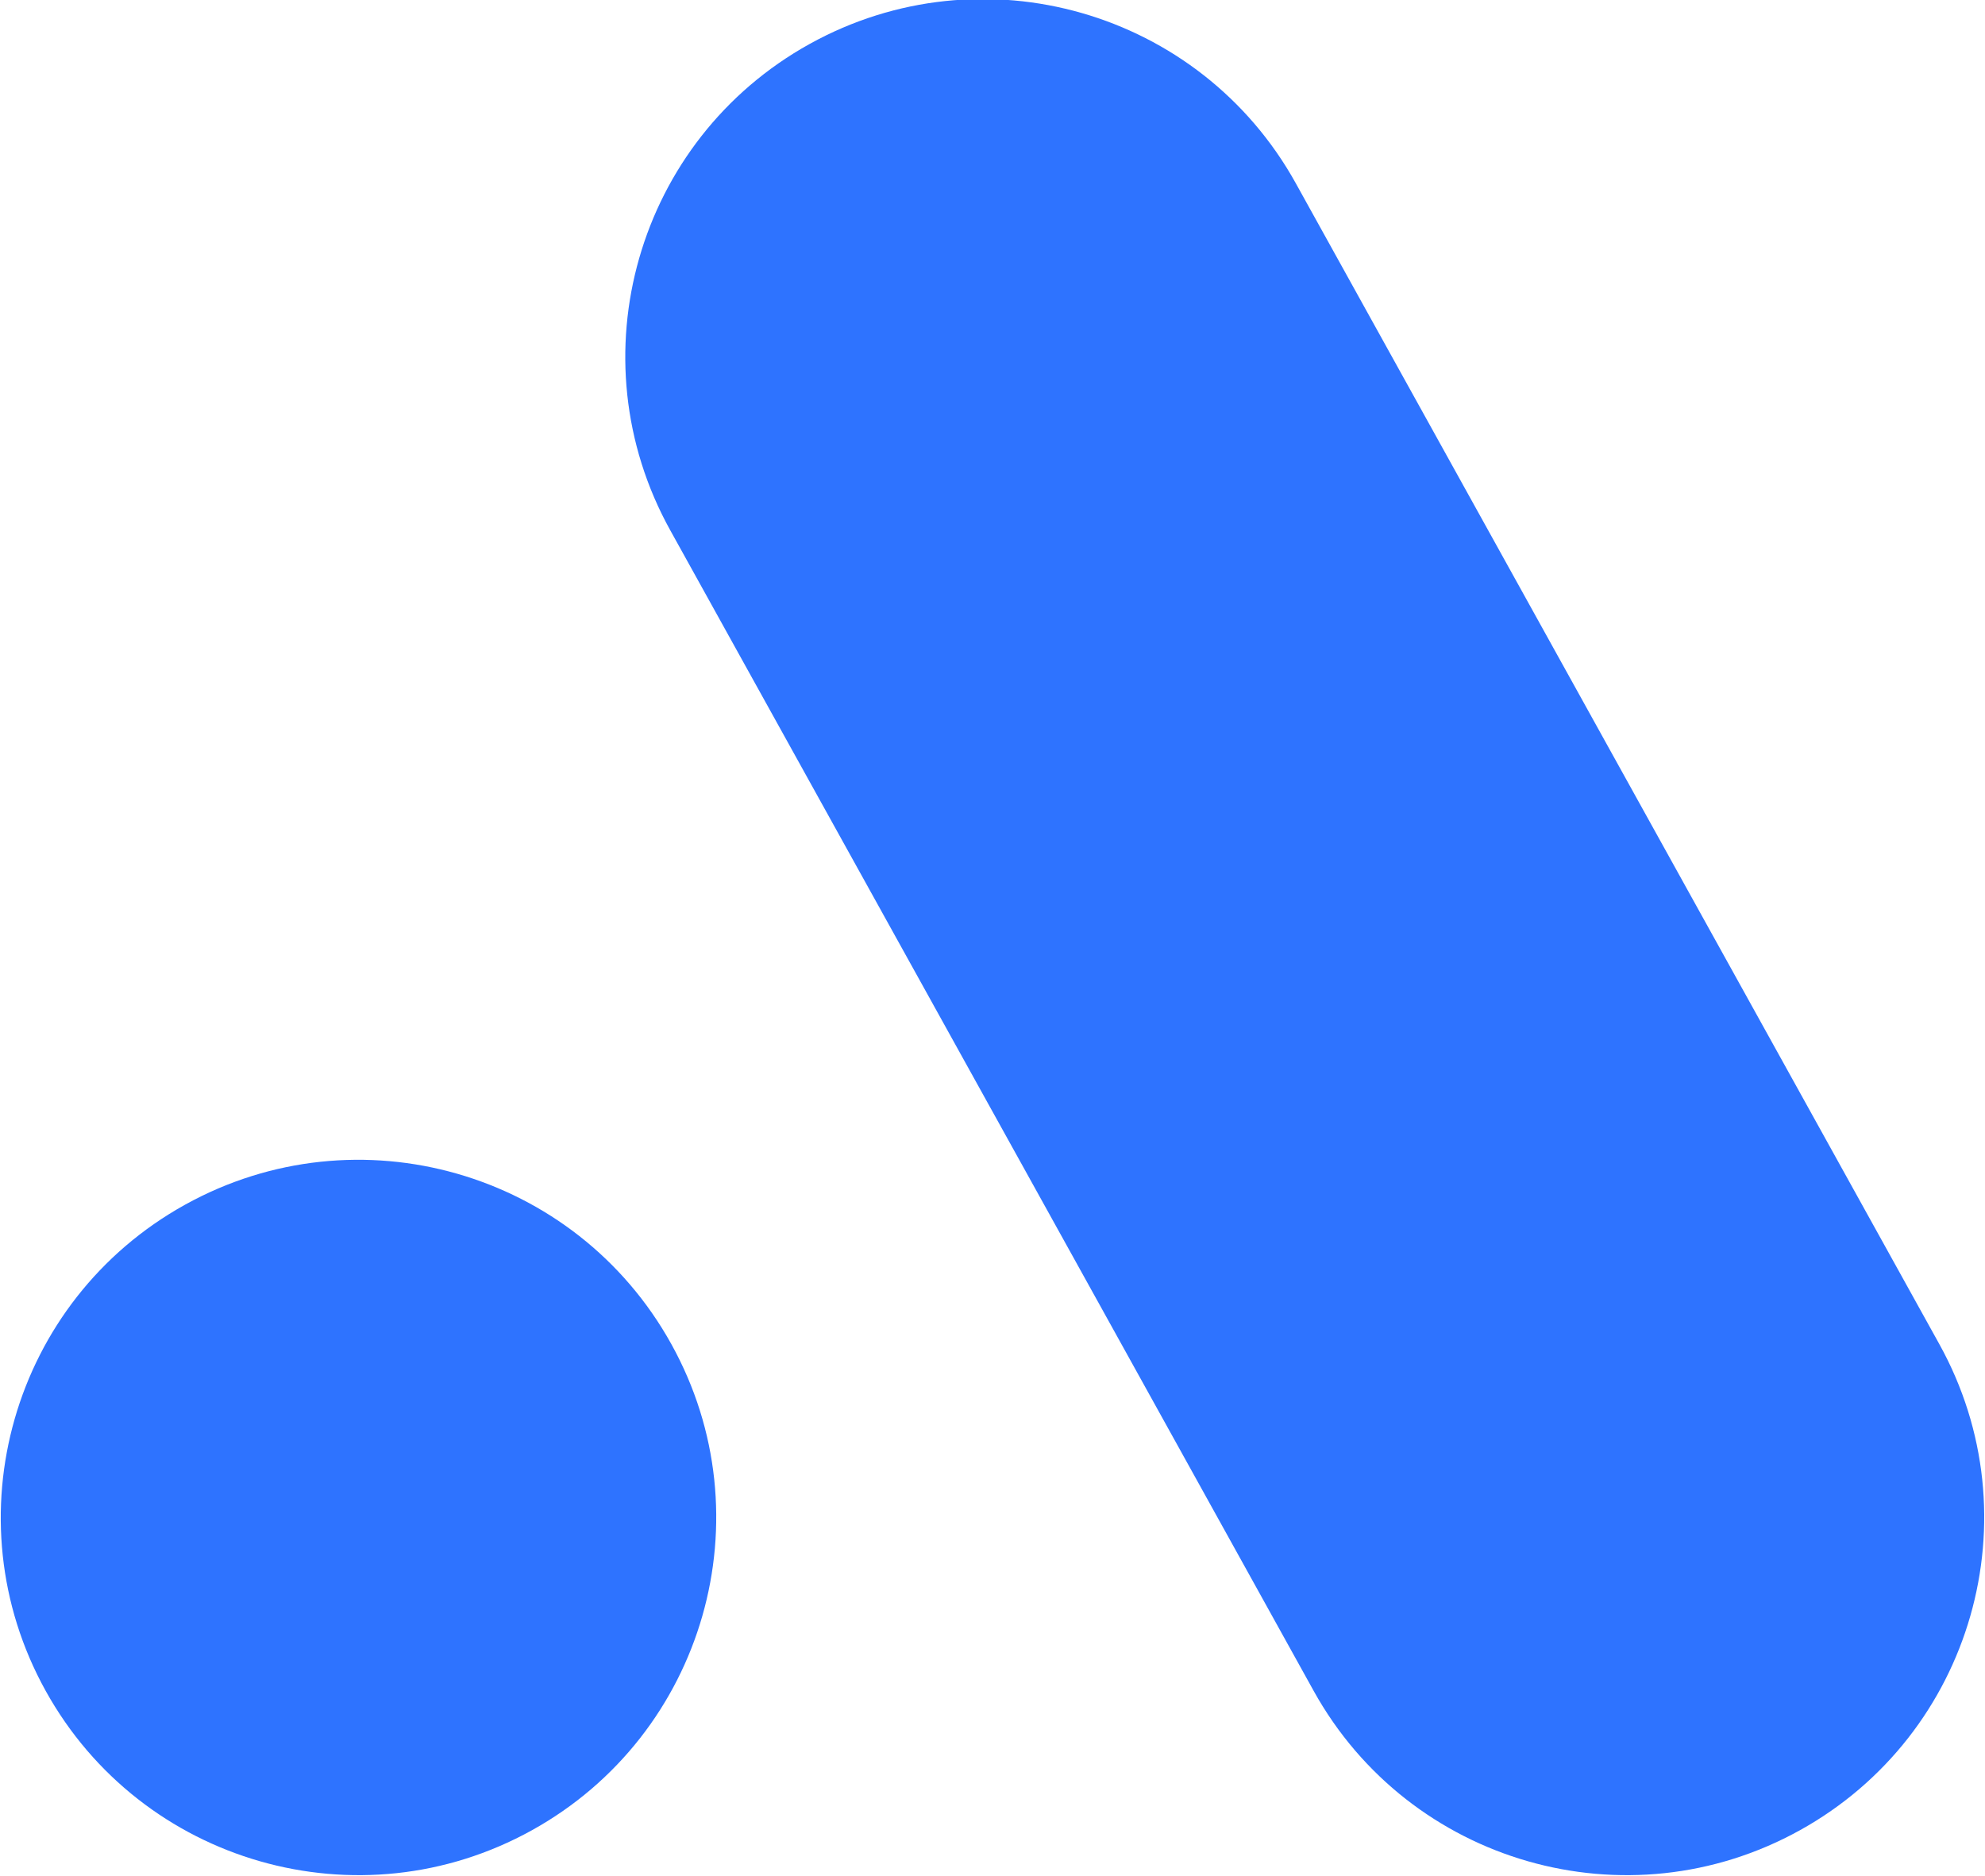
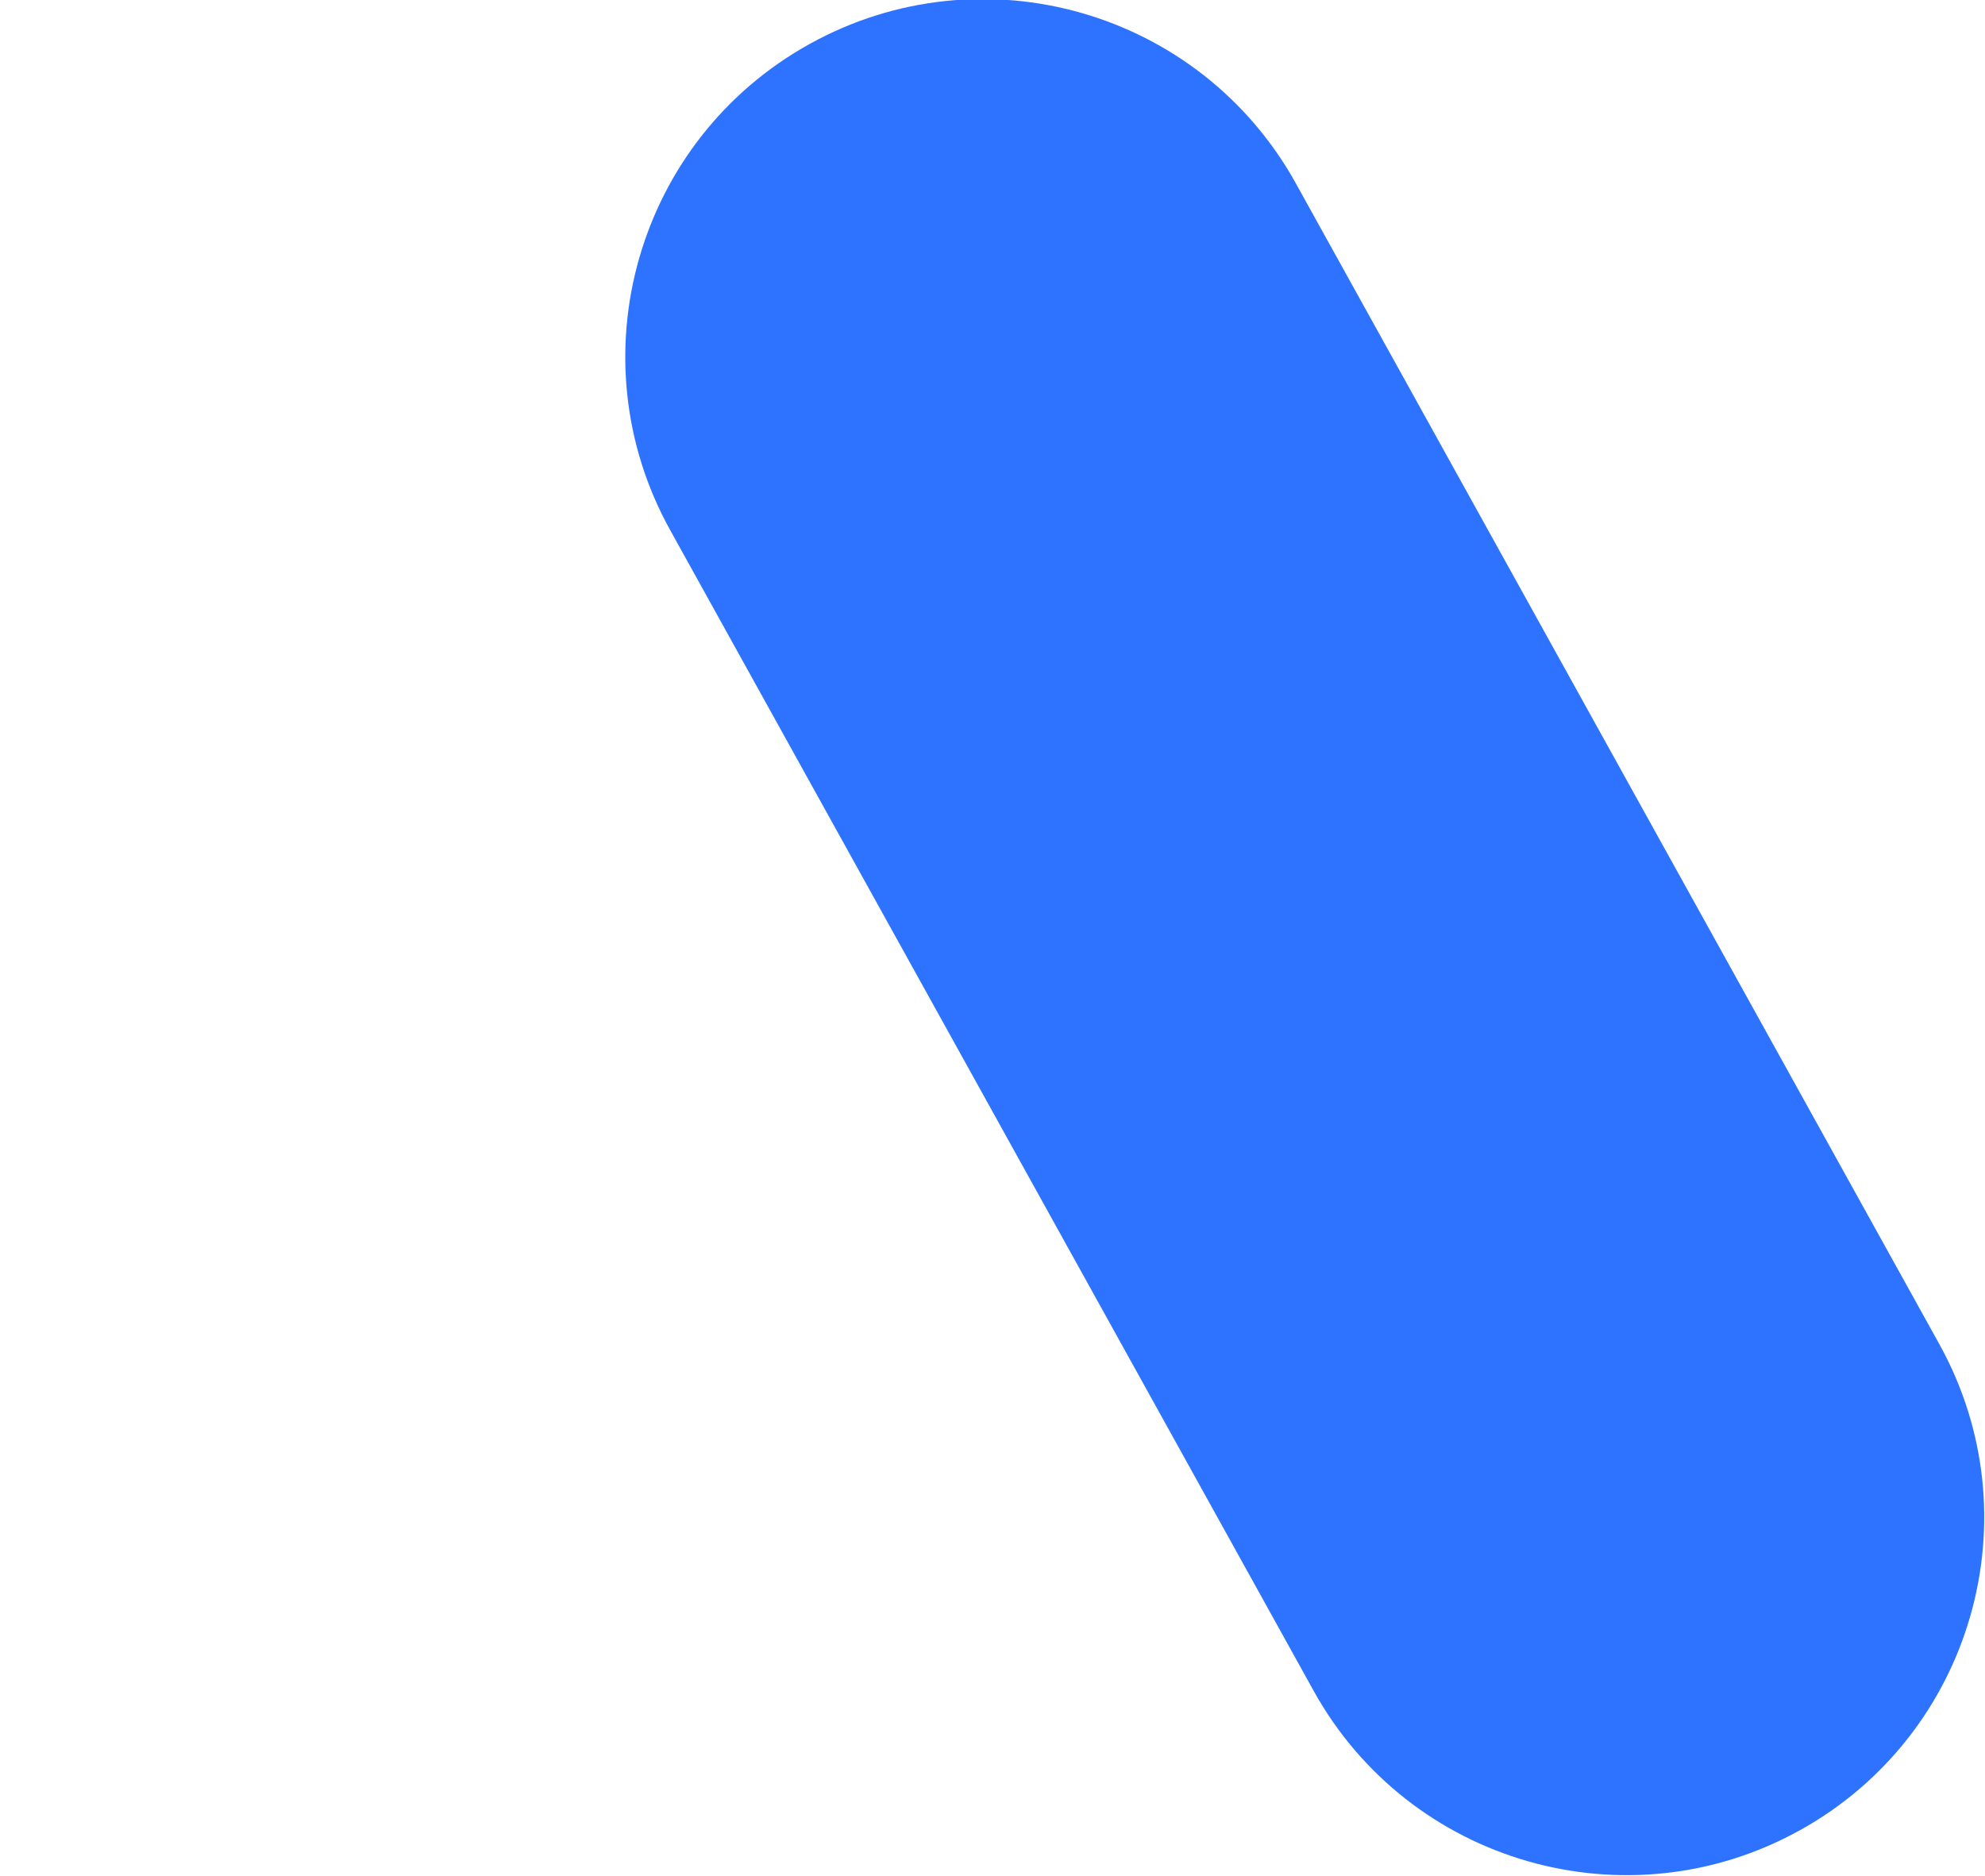
<svg xmlns="http://www.w3.org/2000/svg" id="Ebene_1" data-name="Ebene 1" viewBox="0 0 846.33 800">
  <defs>
    <style>      .cls-1 {        fill: #2e73ff;        stroke-width: 0px;      }    </style>
  </defs>
  <path class="cls-1" d="M345.19,18.75c-73.66,40.83-100.28,133.65-59.45,207.31l274.35,494.94c40.83,73.66,133.65,100.28,207.31,59.45,73.66-40.83,100.28-133.65,59.45-207.31L552.5,78.19C511.67,4.53,418.85-22.08,345.19,18.75" />
-   <path class="cls-1" d="M78.92,513.69c-73.66,40.83-100.28,133.65-59.45,207.31,40.83,73.66,133.65,100.28,207.31,59.45,73.66-40.83,100.28-133.65,59.45-207.31h0c-40.83-73.66-133.65-100.28-207.31-59.45" />
</svg>